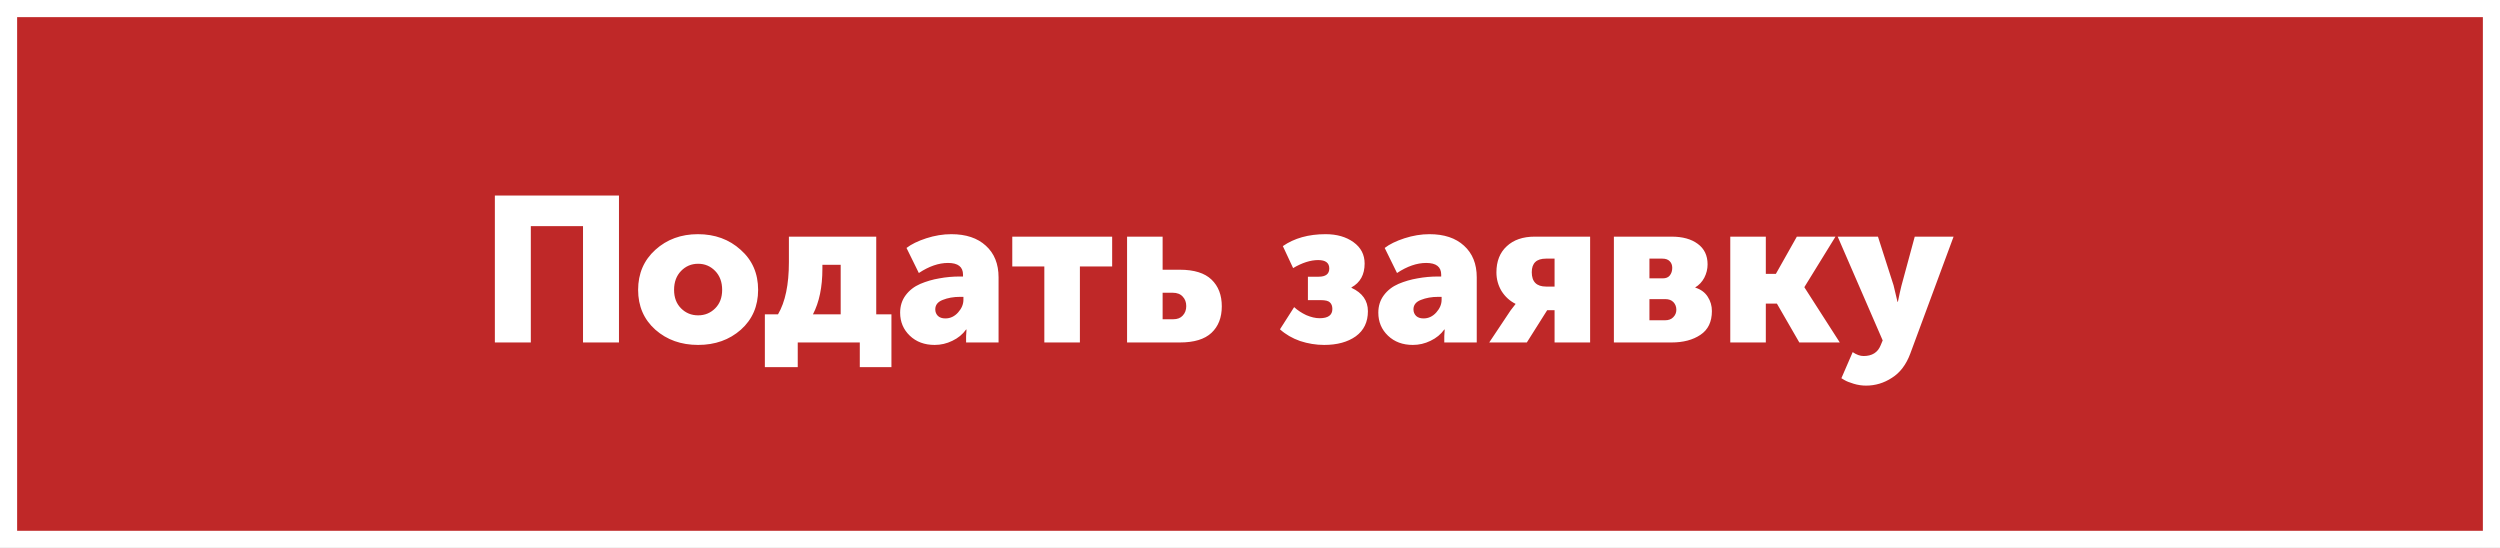
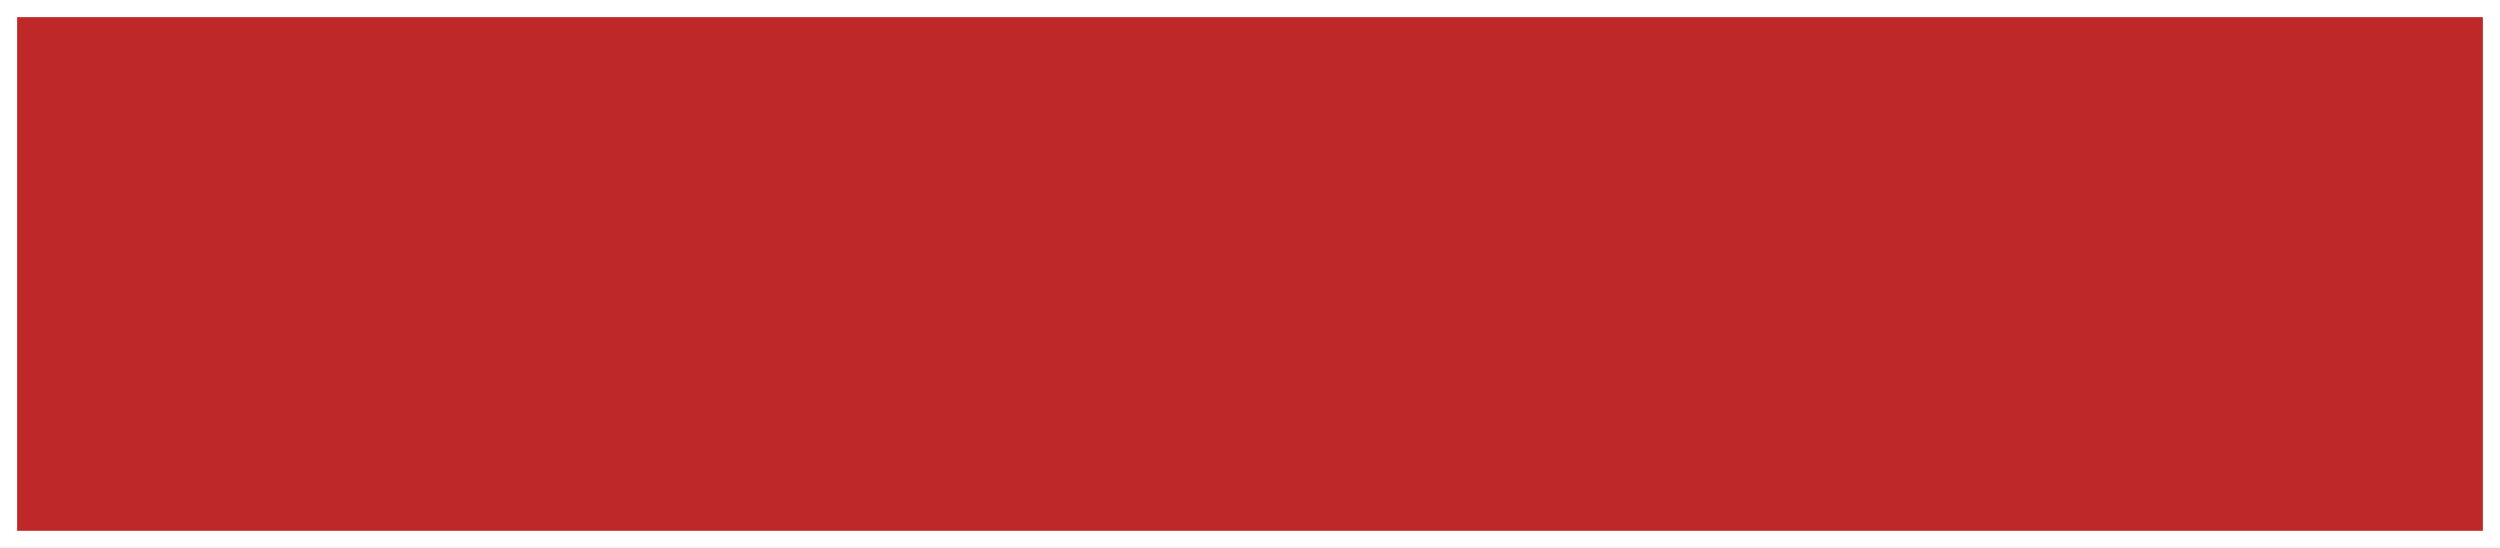
<svg xmlns="http://www.w3.org/2000/svg" width="146" height="32" viewBox="0 0 146 32" fill="none">
  <rect x="0" y="0" width="146" height="32" fill="#333333" stroke="none" />
  <rect x="0.5" y="0.5" width="145" height="31" fill="#BF2828" stroke="white" />
-   <path d="M28.9 20V11.42H36.148V20H34.048V13.208H31V20H28.9ZM38.274 19.256C37.602 18.656 37.266 17.88 37.266 16.928C37.266 15.976 37.602 15.196 38.274 14.588C38.946 13.98 39.774 13.676 40.758 13.676C41.75 13.676 42.582 13.98 43.254 14.588C43.934 15.188 44.274 15.968 44.274 16.928C44.274 17.88 43.938 18.656 43.266 19.256C42.594 19.848 41.762 20.144 40.77 20.144C39.778 20.144 38.946 19.848 38.274 19.256ZM39.366 16.928C39.366 17.376 39.502 17.736 39.774 18.008C40.046 18.28 40.378 18.416 40.77 18.416C41.162 18.416 41.494 18.28 41.766 18.008C42.038 17.736 42.174 17.376 42.174 16.928C42.174 16.472 42.038 16.104 41.766 15.824C41.494 15.544 41.162 15.404 40.77 15.404C40.378 15.404 40.046 15.544 39.774 15.824C39.502 16.104 39.366 16.472 39.366 16.928ZM47.476 18.356H49.096V15.464H48.028V15.692C48.028 16.764 47.844 17.652 47.476 18.356ZM44.668 18.356H45.436C45.86 17.636 46.072 16.62 46.072 15.308V13.82H51.172V18.356H52.06V21.44H50.212V20H46.588V21.44H44.668V18.356ZM52.568 18.26C52.568 17.868 52.676 17.528 52.892 17.24C53.108 16.952 53.392 16.732 53.744 16.58C54.104 16.428 54.476 16.32 54.86 16.256C55.244 16.184 55.644 16.148 56.06 16.148H56.24V16.04C56.24 15.584 55.948 15.356 55.364 15.356C54.82 15.356 54.252 15.552 53.66 15.944L52.94 14.48C53.22 14.264 53.604 14.076 54.092 13.916C54.588 13.756 55.076 13.676 55.556 13.676C56.412 13.676 57.084 13.9 57.572 14.348C58.068 14.796 58.316 15.412 58.316 16.196V20H56.42V19.628L56.444 19.244H56.42C56.22 19.524 55.952 19.744 55.616 19.904C55.288 20.064 54.944 20.144 54.584 20.144C53.992 20.144 53.508 19.964 53.132 19.604C52.756 19.244 52.568 18.796 52.568 18.26ZM54.62 18.068C54.62 18.22 54.672 18.348 54.776 18.452C54.88 18.548 55.024 18.596 55.208 18.596C55.496 18.596 55.744 18.48 55.952 18.248C56.16 18.016 56.264 17.768 56.264 17.504V17.336H56.072C55.688 17.336 55.348 17.396 55.052 17.516C54.764 17.628 54.62 17.812 54.62 18.068ZM60.989 20V15.56H59.117V13.82H64.95V15.56H63.066V20H60.989ZM65.821 20V13.82H67.897V15.752H68.905C69.737 15.752 70.353 15.944 70.753 16.328C71.153 16.712 71.353 17.232 71.353 17.888C71.353 18.544 71.153 19.06 70.753 19.436C70.353 19.812 69.737 20 68.905 20H65.821ZM67.897 18.644H68.521C68.761 18.644 68.945 18.572 69.073 18.428C69.209 18.284 69.277 18.1 69.277 17.876C69.277 17.652 69.209 17.468 69.073 17.324C68.937 17.172 68.741 17.096 68.485 17.096H67.897V18.644ZM74.75 19.232L75.578 17.936C75.778 18.12 76.014 18.276 76.286 18.404C76.566 18.524 76.826 18.584 77.066 18.584C77.562 18.584 77.81 18.404 77.81 18.044C77.81 17.876 77.762 17.748 77.666 17.66C77.578 17.572 77.402 17.528 77.138 17.528H76.382V16.16H77.006C77.422 16.16 77.63 16 77.63 15.68C77.63 15.352 77.414 15.188 76.982 15.188C76.534 15.188 76.046 15.344 75.518 15.656L74.918 14.372C75.59 13.908 76.422 13.676 77.414 13.676C78.07 13.676 78.614 13.832 79.046 14.144C79.478 14.456 79.694 14.872 79.694 15.392C79.694 16.04 79.438 16.504 78.926 16.784V16.808C79.566 17.104 79.886 17.56 79.886 18.176C79.886 18.808 79.65 19.296 79.178 19.64C78.706 19.976 78.09 20.144 77.33 20.144C76.858 20.144 76.39 20.068 75.926 19.916C75.47 19.756 75.078 19.528 74.75 19.232ZM80.494 18.26C80.494 17.868 80.602 17.528 80.818 17.24C81.034 16.952 81.318 16.732 81.67 16.58C82.03 16.428 82.402 16.32 82.786 16.256C83.17 16.184 83.57 16.148 83.986 16.148H84.166V16.04C84.166 15.584 83.874 15.356 83.29 15.356C82.746 15.356 82.178 15.552 81.586 15.944L80.866 14.48C81.146 14.264 81.53 14.076 82.018 13.916C82.514 13.756 83.002 13.676 83.482 13.676C84.338 13.676 85.01 13.9 85.498 14.348C85.994 14.796 86.242 15.412 86.242 16.196V20H84.346V19.628L84.37 19.244H84.346C84.146 19.524 83.878 19.744 83.542 19.904C83.214 20.064 82.87 20.144 82.51 20.144C81.918 20.144 81.434 19.964 81.058 19.604C80.682 19.244 80.494 18.796 80.494 18.26ZM82.546 18.068C82.546 18.22 82.598 18.348 82.702 18.452C82.806 18.548 82.95 18.596 83.134 18.596C83.422 18.596 83.67 18.48 83.878 18.248C84.086 18.016 84.19 17.768 84.19 17.504V17.336H83.998C83.614 17.336 83.274 17.396 82.978 17.516C82.69 17.628 82.546 17.812 82.546 18.068ZM86.971 20L88.219 18.128L88.507 17.756V17.744C88.171 17.576 87.899 17.328 87.691 17C87.491 16.664 87.391 16.3 87.391 15.908C87.391 15.26 87.591 14.752 87.991 14.384C88.391 14.008 88.935 13.82 89.623 13.82H92.863V20H90.787V18.116H90.355L89.167 20H86.971ZM90.295 16.736H90.787V15.104H90.283C89.731 15.104 89.455 15.368 89.455 15.896C89.455 16.456 89.735 16.736 90.295 16.736ZM94.251 20V13.82H97.623C98.263 13.82 98.771 13.96 99.147 14.24C99.531 14.52 99.723 14.92 99.723 15.44C99.723 15.712 99.659 15.972 99.531 16.22C99.403 16.46 99.227 16.648 99.003 16.784V16.796C99.331 16.9 99.575 17.08 99.735 17.336C99.895 17.584 99.975 17.86 99.975 18.164C99.975 18.796 99.751 19.26 99.303 19.556C98.863 19.852 98.303 20 97.623 20H94.251ZM96.327 16.256H97.107C97.291 16.256 97.427 16.2 97.515 16.088C97.611 15.968 97.659 15.82 97.659 15.644C97.659 15.484 97.611 15.356 97.515 15.26C97.419 15.156 97.275 15.104 97.083 15.104H96.327V16.256ZM96.327 18.704H97.239C97.447 18.704 97.607 18.644 97.719 18.524C97.839 18.404 97.899 18.26 97.899 18.092C97.899 17.916 97.843 17.768 97.731 17.648C97.619 17.528 97.459 17.468 97.251 17.468H96.327V18.704ZM101.048 20V13.82H103.124V15.992H103.712L104.936 13.82H107.192L105.38 16.76V16.784L107.444 20H105.08L103.772 17.732H103.124V20H101.048ZM108.197 20.564C108.421 20.716 108.633 20.792 108.833 20.792C109.329 20.792 109.661 20.584 109.829 20.168L109.949 19.88L107.321 13.82H109.673L110.585 16.664L110.813 17.624H110.837C110.917 17.232 110.985 16.924 111.041 16.7L111.821 13.82H114.089L111.557 20.66C111.317 21.3 110.961 21.768 110.489 22.064C110.025 22.368 109.521 22.52 108.977 22.52C108.737 22.52 108.497 22.484 108.257 22.412C108.017 22.34 107.837 22.268 107.717 22.196L107.537 22.088L108.197 20.564Z" fill="white" />
</svg>